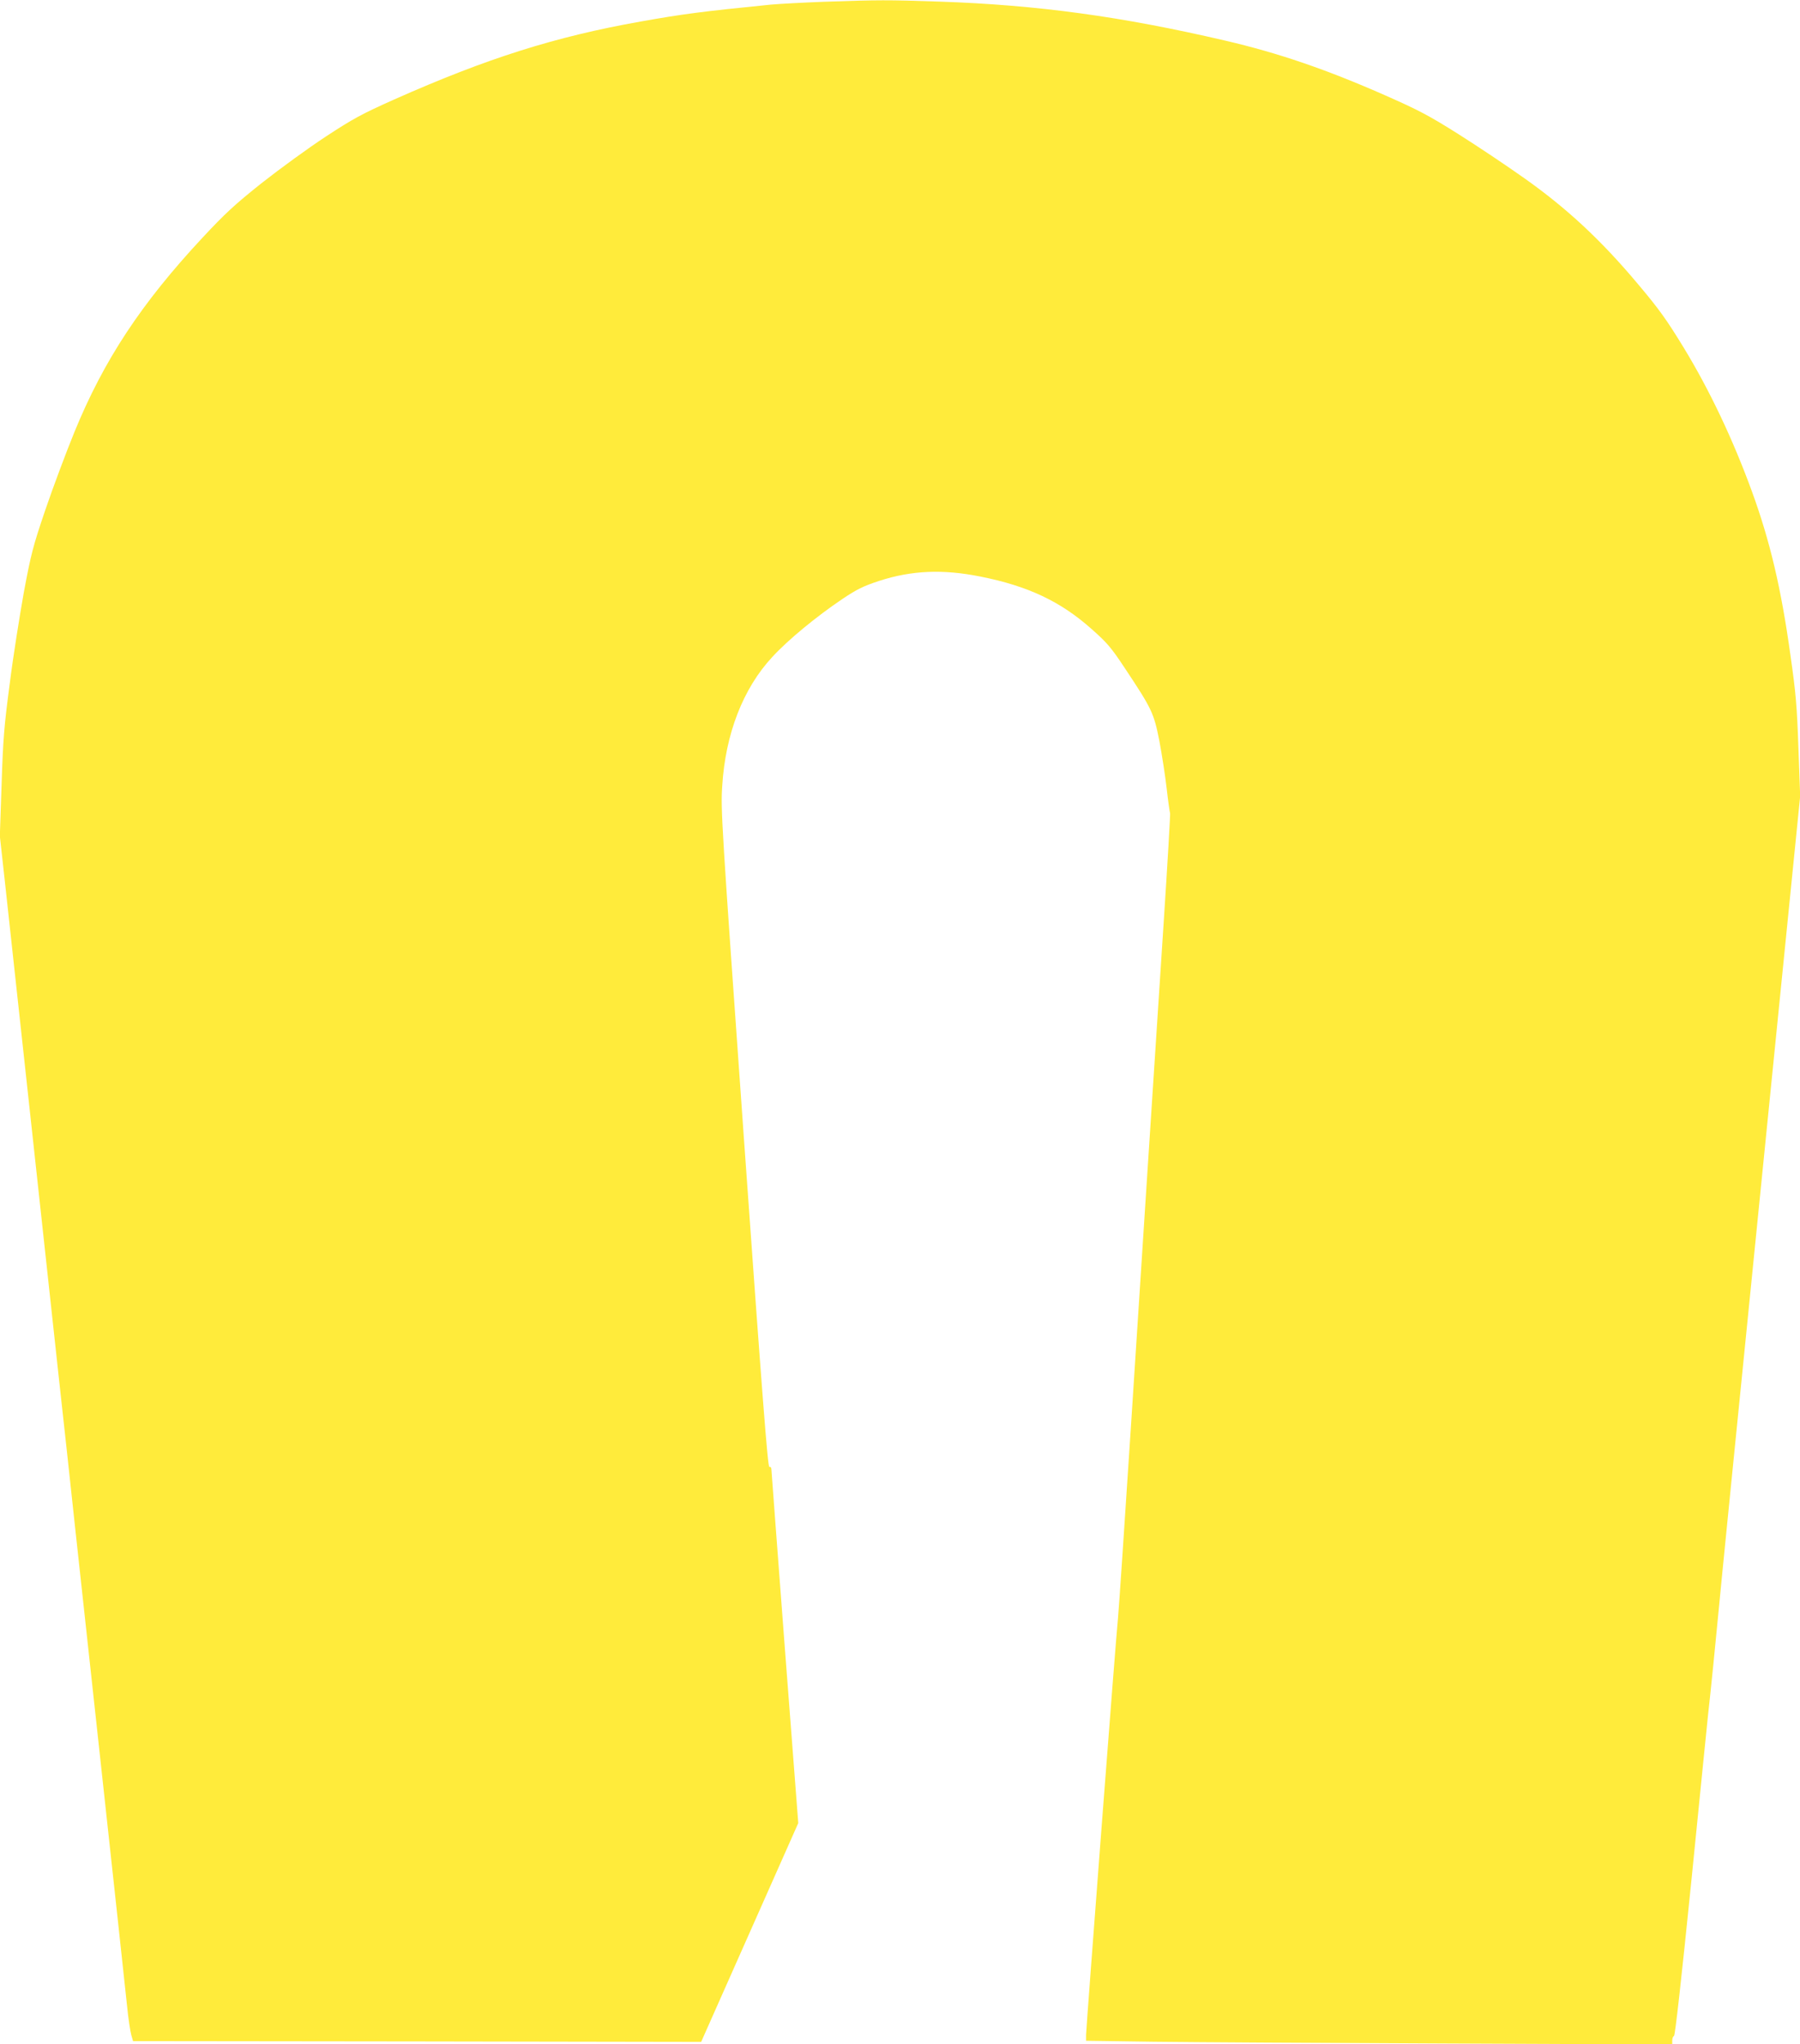
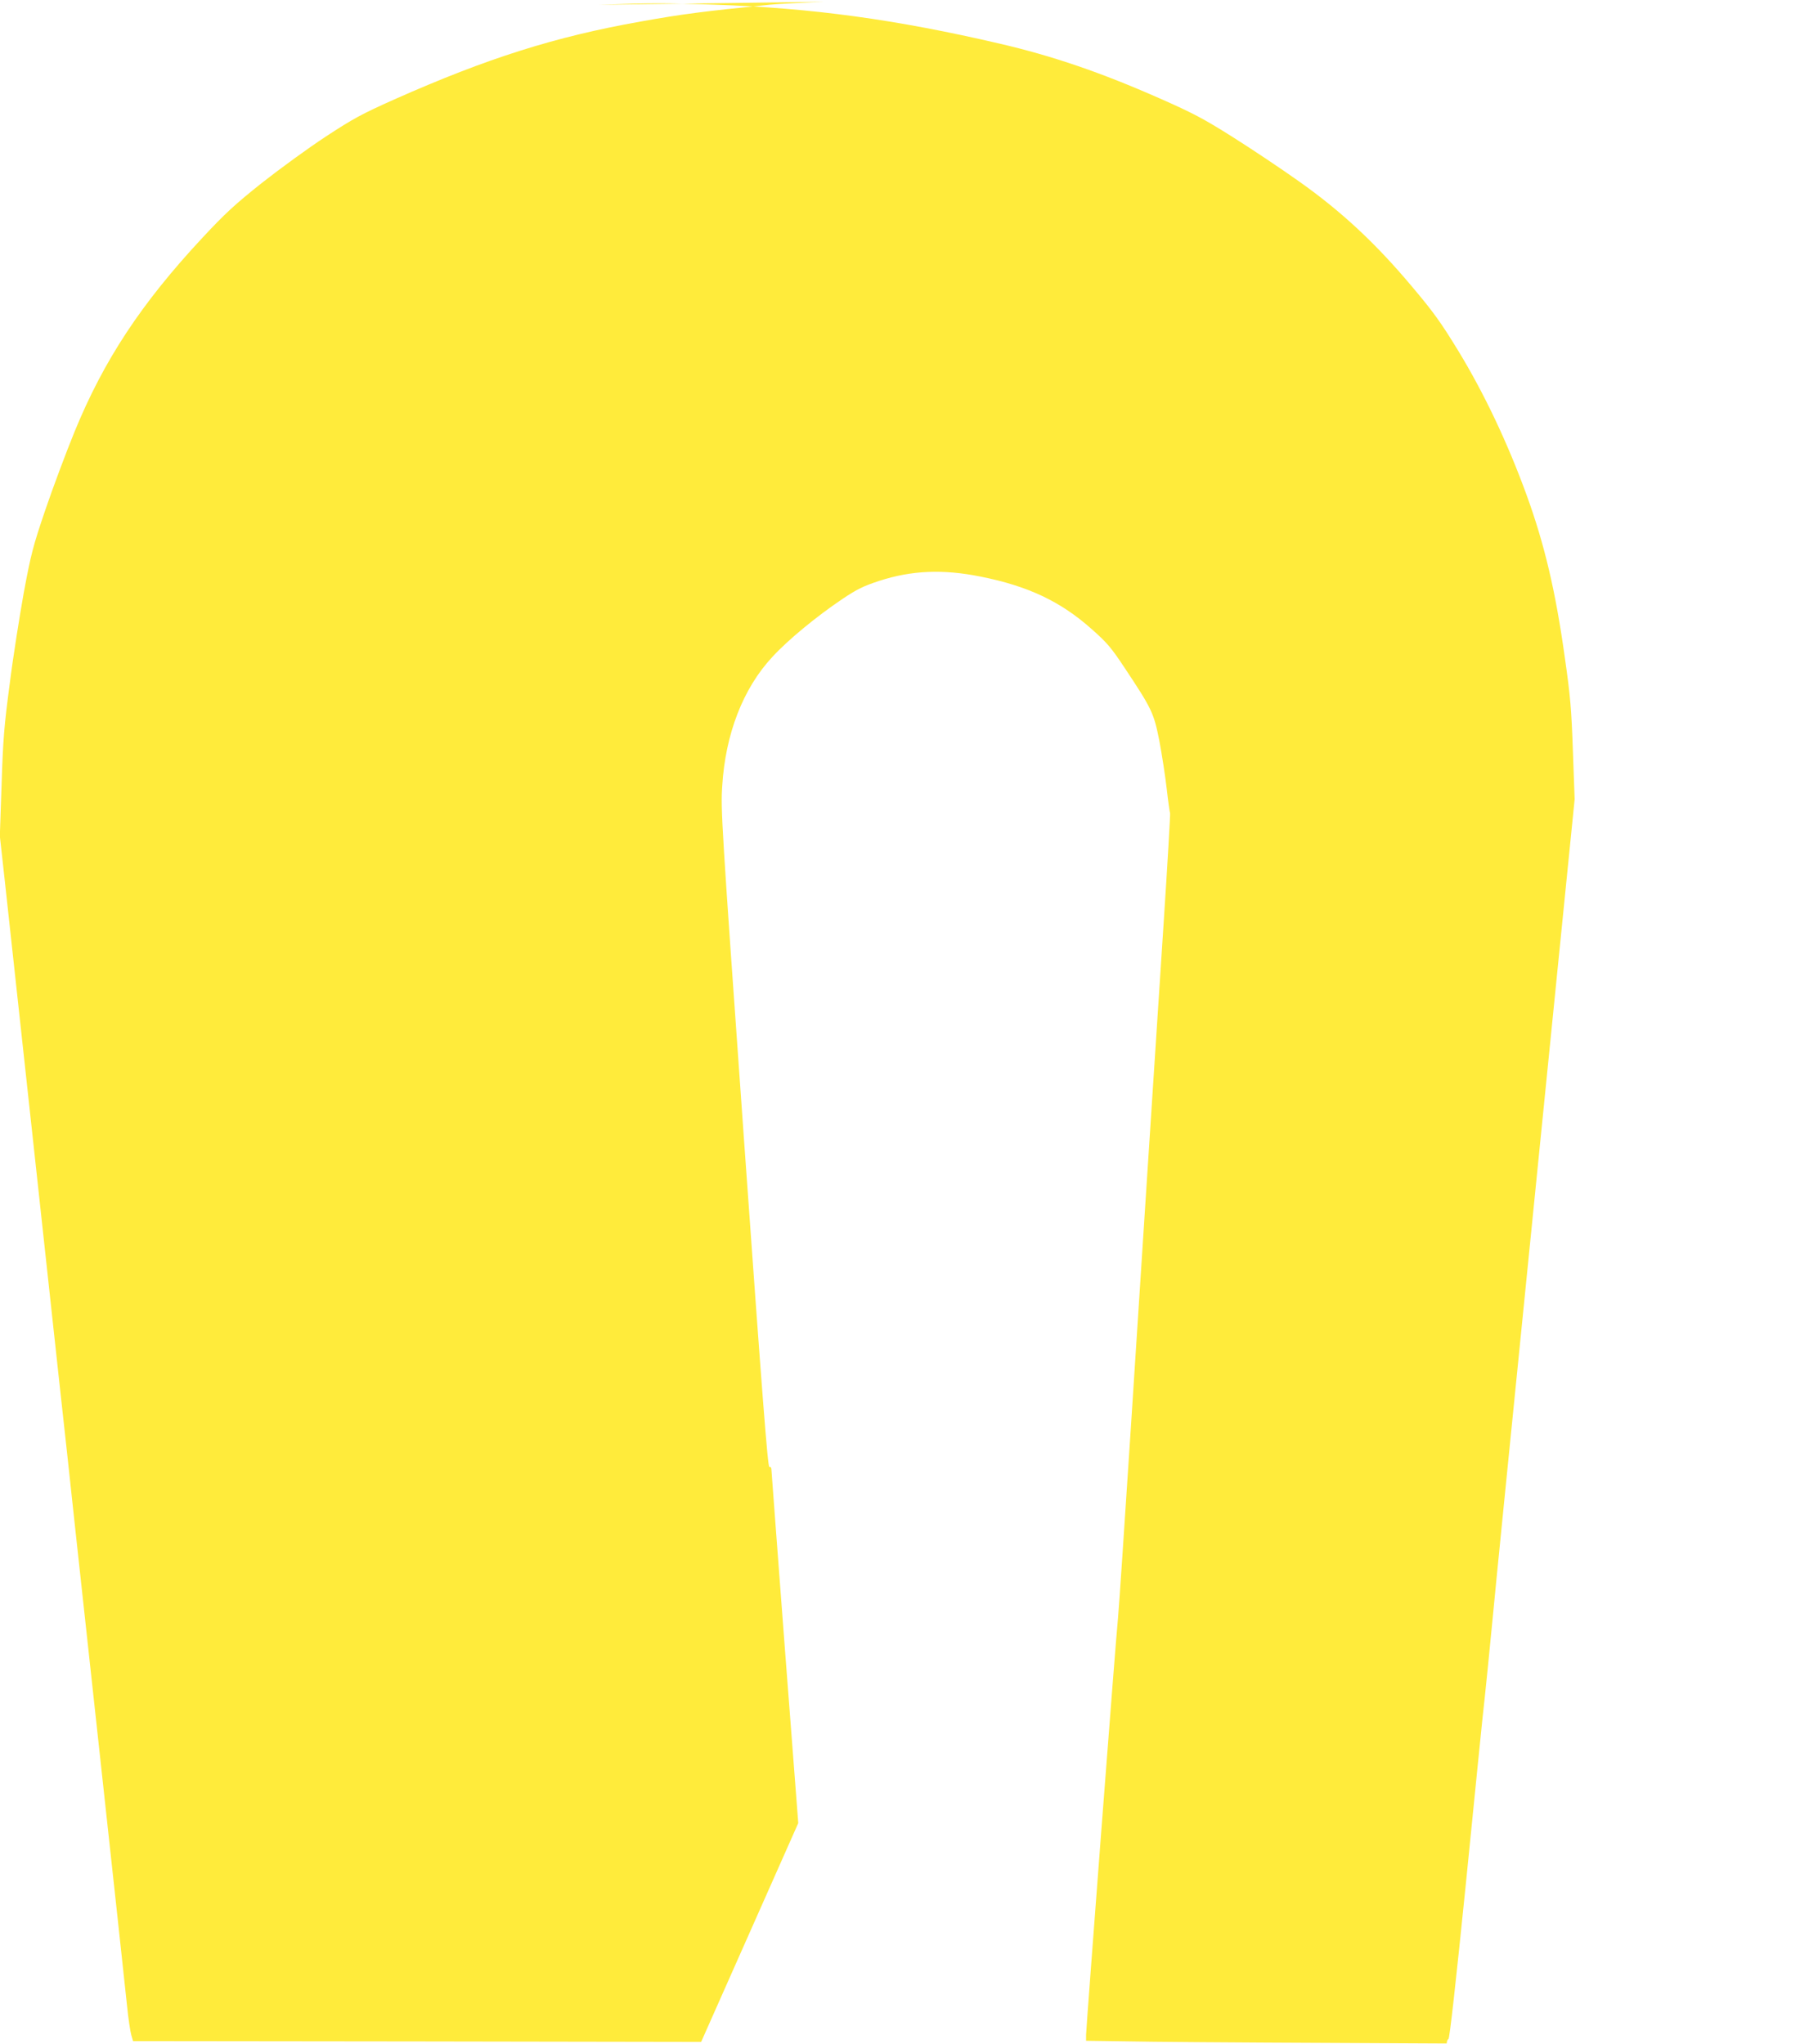
<svg xmlns="http://www.w3.org/2000/svg" version="1.0" width="1127pt" height="1280pt" viewBox="0 0 1127 1280" preserveAspectRatio="xMidYMid meet">
  <g transform="translate(0,1280) scale(0.1,-0.1)" fill="#ffeb3b" stroke="none">
-     <path d="M5160 12789 c-129 -5 -280 -13 -335 -18 -428 -43 -546 -58 -815 -106 -535 -95 -961 -230 -1540 -487 -206 -92 -259 -121 -430 -233 -107 -70 -287 -201 -400 -290 -171 -136 -232 -193 -371 -342 -385 -413 -619 -768 -803 -1218 -54 -132 -136 -352 -183 -490 -77 -227 -89 -274 -134 -515 -26 -146 -67 -402 -88 -570 -35 -264 -42 -349 -51 -630 l-11 -325 31 -280 c17 -154 53 -485 80 -735 27 -250 86 -788 130 -1195 44 -407 103 -946 130 -1197 28 -252 73 -666 100 -920 28 -255 59 -544 70 -643 11 -99 47 -430 80 -735 97 -889 158 -1454 175 -1615 8 -82 21 -167 27 -187 l11 -38 1779 -2 1778 -3 304 685 304 685 -84 1095 c-46 602 -83 1105 -84 1117 0 14 -5 21 -13 18 -10 -4 -44 439 -159 2052 -141 1986 -146 2063 -136 2213 20 324 130 609 313 806 99 108 278 255 440 364 91 61 130 80 230 113 204 66 399 74 633 27 298 -59 503 -156 697 -329 96 -85 122 -115 206 -242 172 -259 183 -282 218 -459 16 -85 37 -220 46 -300 9 -80 19 -148 21 -152 2 -3 -16 -317 -41 -697 -79 -1213 -133 -2038 -205 -3156 -39 -600 -75 -1133 -80 -1185 -13 -118 -199 -2561 -200 -2611 l0 -37 423 -6 c232 -3 1058 -8 1835 -11 l1412 -6 0 25 c0 13 5 26 11 28 7 2 46 351 110 983 54 539 100 1000 103 1025 11 91 55 529 65 640 5 63 123 1240 261 2615 l251 2500 -11 303 c-9 260 -16 343 -50 580 -58 419 -128 714 -240 1022 -119 327 -266 637 -428 903 -107 175 -153 240 -288 400 -229 273 -443 472 -707 659 -111 79 -298 204 -417 279 -184 116 -249 150 -455 241 -369 163 -673 267 -1005 344 -648 151 -1174 223 -1788 244 -330 11 -372 11 -722 -1z" />
+     <path d="M5160 12789 c-129 -5 -280 -13 -335 -18 -428 -43 -546 -58 -815 -106 -535 -95 -961 -230 -1540 -487 -206 -92 -259 -121 -430 -233 -107 -70 -287 -201 -400 -290 -171 -136 -232 -193 -371 -342 -385 -413 -619 -768 -803 -1218 -54 -132 -136 -352 -183 -490 -77 -227 -89 -274 -134 -515 -26 -146 -67 -402 -88 -570 -35 -264 -42 -349 -51 -630 l-11 -325 31 -280 c17 -154 53 -485 80 -735 27 -250 86 -788 130 -1195 44 -407 103 -946 130 -1197 28 -252 73 -666 100 -920 28 -255 59 -544 70 -643 11 -99 47 -430 80 -735 97 -889 158 -1454 175 -1615 8 -82 21 -167 27 -187 l11 -38 1779 -2 1778 -3 304 685 304 685 -84 1095 c-46 602 -83 1105 -84 1117 0 14 -5 21 -13 18 -10 -4 -44 439 -159 2052 -141 1986 -146 2063 -136 2213 20 324 130 609 313 806 99 108 278 255 440 364 91 61 130 80 230 113 204 66 399 74 633 27 298 -59 503 -156 697 -329 96 -85 122 -115 206 -242 172 -259 183 -282 218 -459 16 -85 37 -220 46 -300 9 -80 19 -148 21 -152 2 -3 -16 -317 -41 -697 -79 -1213 -133 -2038 -205 -3156 -39 -600 -75 -1133 -80 -1185 -13 -118 -199 -2561 -200 -2611 l0 -37 423 -6 c232 -3 1058 -8 1835 -11 c0 13 5 26 11 28 7 2 46 351 110 983 54 539 100 1000 103 1025 11 91 55 529 65 640 5 63 123 1240 261 2615 l251 2500 -11 303 c-9 260 -16 343 -50 580 -58 419 -128 714 -240 1022 -119 327 -266 637 -428 903 -107 175 -153 240 -288 400 -229 273 -443 472 -707 659 -111 79 -298 204 -417 279 -184 116 -249 150 -455 241 -369 163 -673 267 -1005 344 -648 151 -1174 223 -1788 244 -330 11 -372 11 -722 -1z" />
  </g>
</svg>